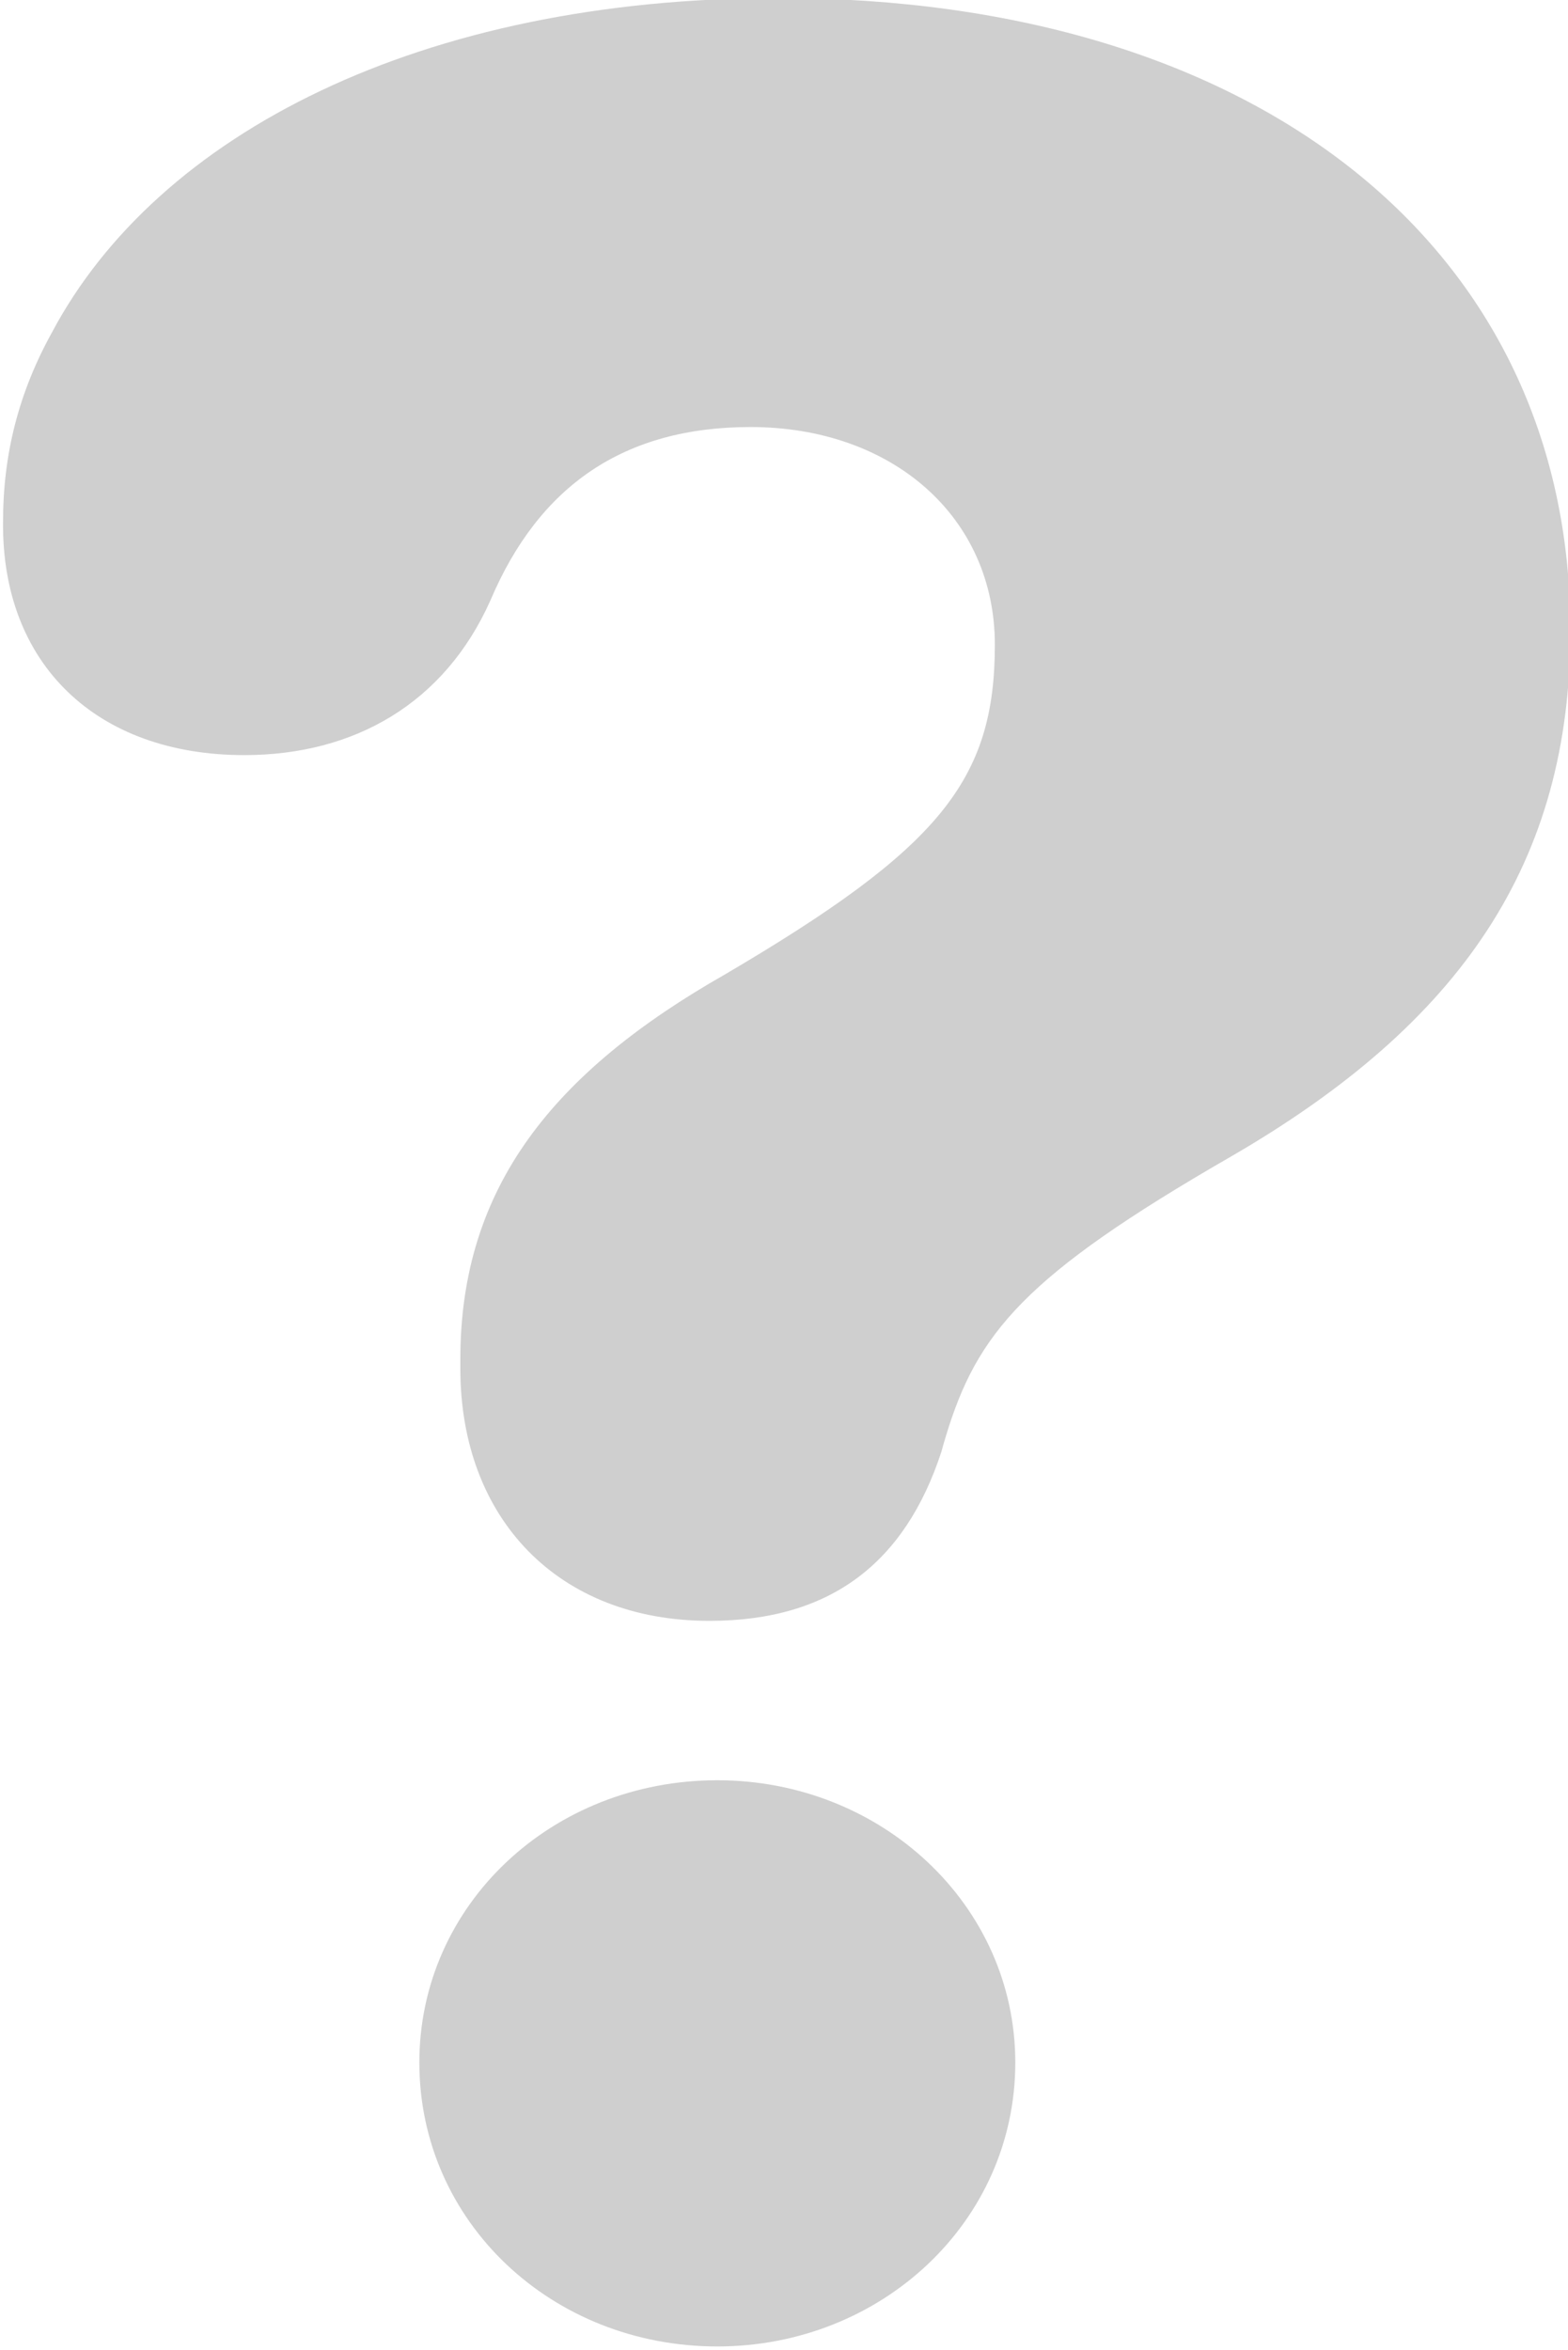
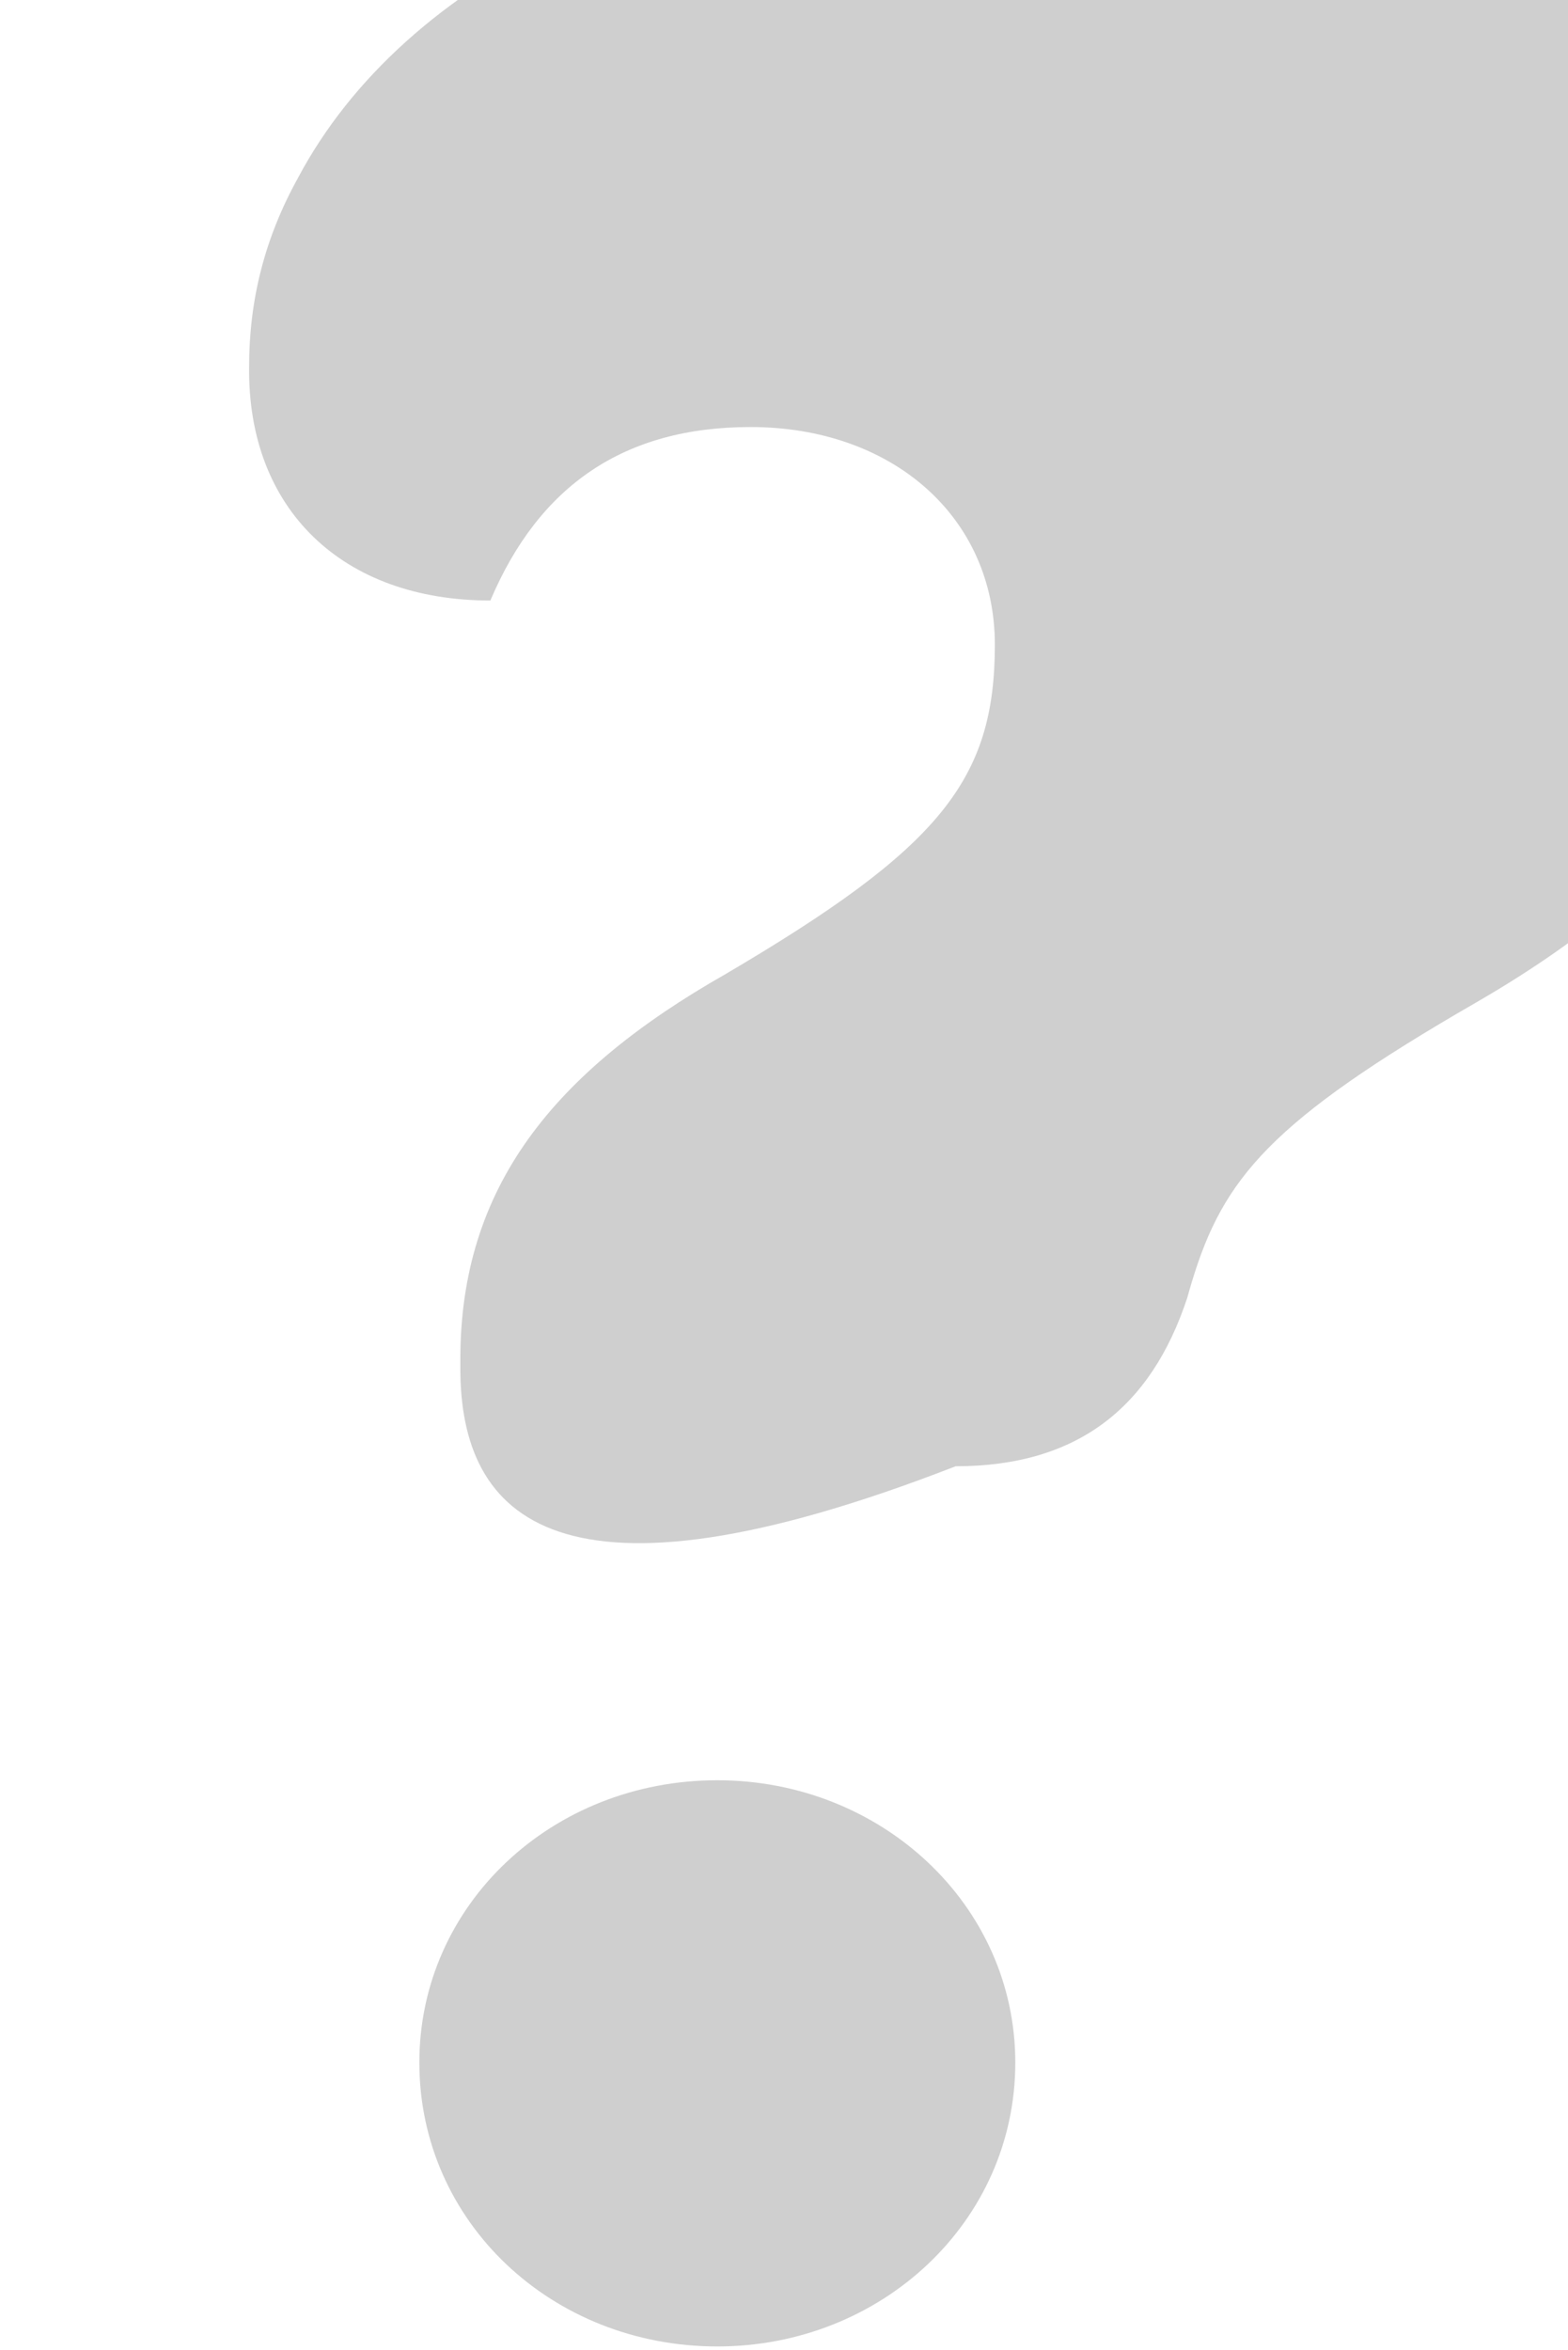
<svg xmlns="http://www.w3.org/2000/svg" fill="#cfcfcf" height="43.9" preserveAspectRatio="xMidYMid meet" version="1" viewBox="21.3 14.1 29.3 43.9" width="29.3" zoomAndPan="magnify">
  <g id="change1_1">
-     <path d="M29.902,39.668v-0.177c0-3.211,1.738-5.362,4.949-7.189c4.008-2.357,5.039-3.624,5.039-6.158 c0-2.386-1.916-4.066-4.566-4.066c-2.357,0-3.949,1.09-4.861,3.241c-0.855,1.915-2.535,2.888-4.598,2.888 c-2.77,0-4.537-1.709-4.508-4.361c0-1.267,0.295-2.417,0.914-3.536c1.973-3.712,6.895-6.247,13.582-6.247 c8.928,0,14.791,4.656,14.791,11.815c0,4.332-2.031,7.337-6.363,9.841c-3.841,2.215-4.721,3.283-5.305,5.208 c-0.03,0.098-0.059,0.198-0.087,0.301c-0.678,2.063-2.062,3.153-4.33,3.153C31.728,44.383,29.902,42.468,29.902,39.668z M29.136,52.633c0-2.946,2.475-5.274,5.568-5.274c3.064,0,5.568,2.328,5.568,5.274c0,2.976-2.504,5.304-5.568,5.304 C31.611,57.937,29.136,55.609,29.136,52.633z" />
+     <path d="M29.902,39.668v-0.177c0-3.211,1.738-5.362,4.949-7.189c4.008-2.357,5.039-3.624,5.039-6.158 c0-2.386-1.916-4.066-4.566-4.066c-2.357,0-3.949,1.09-4.861,3.241c-2.77,0-4.537-1.709-4.508-4.361c0-1.267,0.295-2.417,0.914-3.536c1.973-3.712,6.895-6.247,13.582-6.247 c8.928,0,14.791,4.656,14.791,11.815c0,4.332-2.031,7.337-6.363,9.841c-3.841,2.215-4.721,3.283-5.305,5.208 c-0.03,0.098-0.059,0.198-0.087,0.301c-0.678,2.063-2.062,3.153-4.33,3.153C31.728,44.383,29.902,42.468,29.902,39.668z M29.136,52.633c0-2.946,2.475-5.274,5.568-5.274c3.064,0,5.568,2.328,5.568,5.274c0,2.976-2.504,5.304-5.568,5.304 C31.611,57.937,29.136,55.609,29.136,52.633z" />
  </g>
</svg>